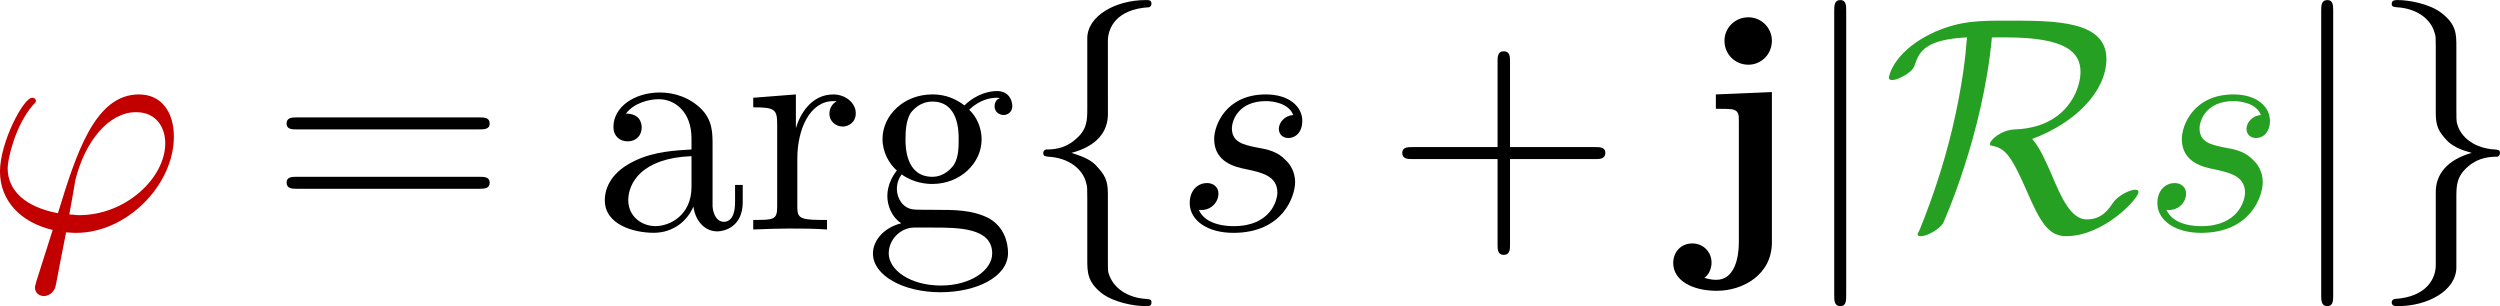
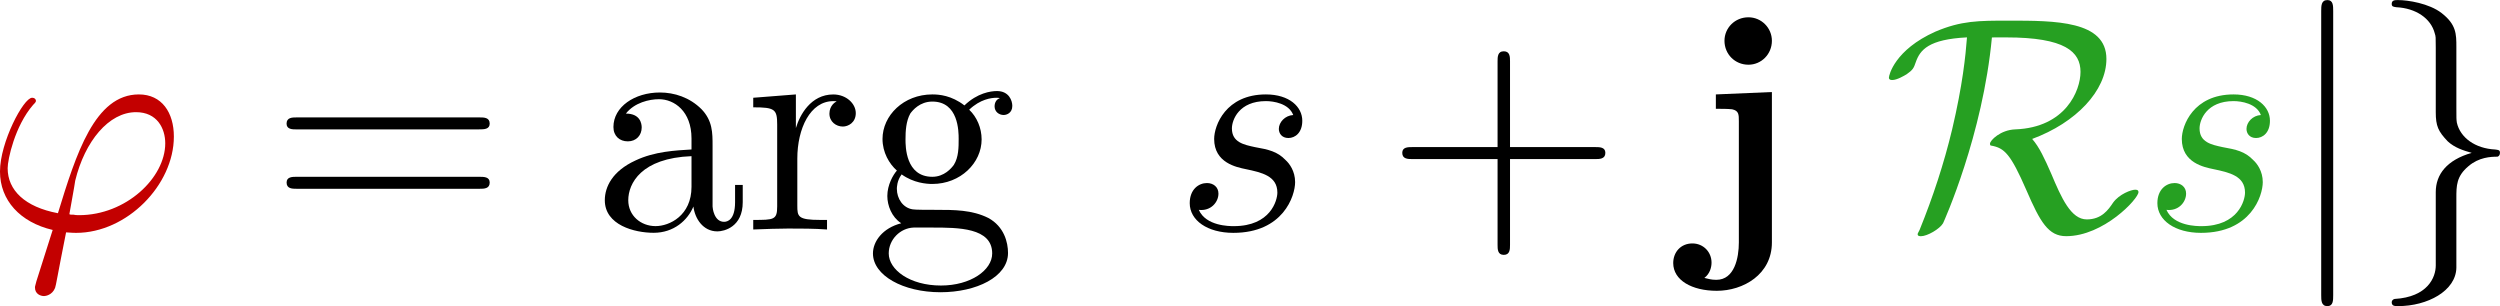
<svg xmlns="http://www.w3.org/2000/svg" xmlns:ns1="http://www.inkscape.org/namespaces/inkscape" xmlns:ns2="http://sodipodi.sourceforge.net/DTD/sodipodi-0.dtd" width="108.709pt" height="13.312pt" viewBox="0 0 108.709 13.312" version="1.1" id="svg426903" ns1:version="0.92.1 r15371" ns2:docname="monogP.svg">
  <defs id="defs426897" />
  <ns2:namedview id="base" pagecolor="#ffffff" bordercolor="#666666" borderopacity="1.0" ns1:pageopacity="0.0" ns1:pageshadow="2" ns1:zoom="1.979899" ns1:cx="116.79992" ns1:cy="6.1066185" ns1:document-units="pt" ns1:current-layer="layer1" showgrid="false" units="pt" fit-margin-top="0" fit-margin-left="0" fit-margin-right="0" fit-margin-bottom="0" ns1:window-width="1173" ns1:window-height="456" ns1:window-x="355" ns1:window-y="304" ns1:window-maximized="0" />
  <g ns1:label="Layer 1" ns1:groupmode="layer" id="layer1" transform="translate(-115.376,-452.461)">
    <g id="use5999" style="fill:#c30000;fill-opacity:1" transform="matrix(1.333,0,0,1.333,114.709,462.44)">
      <path id="path74123" d="M 1.688,1.688 C 1.656,1.828 1.641,1.844 1.641,1.891 c 0,0.219 0.188,0.281 0.297,0.281 0.047,0 0.266,-0.031 0.359,-0.266 C 2.328,1.828 2.375,1.5 2.656,0.094 c 0.078,0 0.156,0.016 0.328,0.016 1.656,0 3.188,-1.562 3.188,-3.141 0,-0.781 -0.391,-1.375 -1.141,-1.375 -1.438,0 -2.047,1.938 -2.641,3.875 C 1.312,-0.734 0.75,-1.281 0.75,-2 c 0,-0.281 0.234,-1.375 0.828,-2.062 0.094,-0.094 0.094,-0.109 0.094,-0.141 0,-0.031 -0.031,-0.094 -0.125,-0.094 -0.281,0 -1.047,1.453 -1.047,2.406 0,0.938 0.656,1.656 1.719,1.906 z m 1.391,-2.156 c -0.094,0 -0.109,0 -0.188,-0.016 -0.125,0 -0.125,0 -0.125,-0.031 0,-0.016 0.172,-0.938 0.188,-1.078 0.312,-1.281 1.094,-2.234 1.984,-2.234 0.688,0 0.953,0.531 0.953,1.016 0,1.125 -1.281,2.344 -2.812,2.344 z m 0,0" style="fill:#c30000;fill-opacity:1;stroke:none" ns1:connector-curvature="0" />
    </g>
    <g id="use6003" style="fill:#000000;fill-opacity:1" transform="matrix(1.333,0,0,1.333,127.088,462.44)">
      <path id="path74127" d="m 6.844,-3.266 c 0.156,0 0.344,0 0.344,-0.188 C 7.188,-3.656 7,-3.656 6.859,-3.656 h -5.969 c -0.141,0 -0.328,0 -0.328,0.203 0,0.188 0.188,0.188 0.328,0.188 z m 0.016,1.938 c 0.141,0 0.328,0 0.328,-0.203 0,-0.188 -0.188,-0.188 -0.344,-0.188 H 0.891 c -0.141,0 -0.328,0 -0.328,0.188 0,0.203 0.188,0.203 0.328,0.203 z m 0,0" style="stroke:none" ns1:connector-curvature="0" />
    </g>
    <g id="use6007" style="fill:#000000;fill-opacity:1" transform="matrix(1.333,0,0,1.333,141.113,462.44)">
-       <path id="path74131" d="m 3.312,-0.75 c 0.047,0.391 0.312,0.812 0.781,0.812 0.219,0 0.828,-0.141 0.828,-0.953 v -0.562 h -0.25 v 0.562 c 0,0.578 -0.25,0.641 -0.359,0.641 -0.328,0 -0.375,-0.453 -0.375,-0.5 v -1.984 c 0,-0.422 0,-0.812 -0.359,-1.188 C 3.188,-4.312 2.688,-4.469 2.219,-4.469 c -0.828,0 -1.516,0.469 -1.516,1.125 0,0.297 0.203,0.469 0.469,0.469 0.281,0 0.453,-0.203 0.453,-0.453 0,-0.125 -0.047,-0.453 -0.516,-0.453 C 1.391,-4.141 1.875,-4.25 2.188,-4.25 c 0.5,0 1.062,0.391 1.062,1.281 v 0.359 c -0.516,0.031 -1.203,0.062 -1.828,0.359 -0.75,0.344 -1,0.859 -1,1.297 0,0.812 0.969,1.062 1.594,1.062 0.656,0 1.109,-0.406 1.297,-0.859 z M 3.25,-2.391 v 1 c 0,0.938 -0.719,1.281 -1.172,1.281 -0.484,0 -0.891,-0.344 -0.891,-0.844 0,-0.547 0.422,-1.375 2.062,-1.438 z m 0,0" style="stroke:none" ns1:connector-curvature="0" />
+       <path id="path74131" d="m 3.312,-0.75 c 0.047,0.391 0.312,0.812 0.781,0.812 0.219,0 0.828,-0.141 0.828,-0.953 v -0.562 h -0.25 v 0.562 c 0,0.578 -0.25,0.641 -0.359,0.641 -0.328,0 -0.375,-0.453 -0.375,-0.5 v -1.984 c 0,-0.422 0,-0.812 -0.359,-1.188 C 3.188,-4.312 2.688,-4.469 2.219,-4.469 c -0.828,0 -1.516,0.469 -1.516,1.125 0,0.297 0.203,0.469 0.469,0.469 0.281,0 0.453,-0.203 0.453,-0.453 0,-0.125 -0.047,-0.453 -0.516,-0.453 C 1.391,-4.141 1.875,-4.25 2.188,-4.25 c 0.5,0 1.062,0.391 1.062,1.281 v 0.359 c -0.516,0.031 -1.203,0.062 -1.828,0.359 -0.75,0.344 -1,0.859 -1,1.297 0,0.812 0.969,1.062 1.594,1.062 0.656,0 1.109,-0.406 1.297,-0.859 z M 3.25,-2.391 v 1 c 0,0.938 -0.719,1.281 -1.172,1.281 -0.484,0 -0.891,-0.344 -0.891,-0.844 0,-0.547 0.422,-1.375 2.062,-1.438 z " style="stroke:none" ns1:connector-curvature="0" />
    </g>
    <g id="use6009" style="fill:#000000;fill-opacity:1" transform="matrix(1.333,0,0,1.333,147.755,462.44)">
      <path id="path74135" d="M 1.672,-3.312 V -4.406 L 0.281,-4.297 v 0.312 c 0.703,0 0.781,0.062 0.781,0.562 V -0.75 c 0,0.438 -0.109,0.438 -0.781,0.438 V 0 c 0.391,-0.016 0.859,-0.031 1.141,-0.031 0.391,0 0.859,0 1.266,0.031 V -0.312 H 2.469 c -0.734,0 -0.75,-0.109 -0.75,-0.469 V -2.312 c 0,-0.984 0.422,-1.875 1.172,-1.875 0.062,0 0.094,0 0.109,0.016 -0.031,0 -0.234,0.125 -0.234,0.391 0,0.266 0.219,0.422 0.438,0.422 0.172,0 0.422,-0.125 0.422,-0.438 0,-0.312 -0.312,-0.609 -0.734,-0.609 -0.734,0 -1.094,0.672 -1.219,1.094 z m 0,0" style="stroke:none" ns1:connector-curvature="0" />
    </g>
    <g id="use6011" style="fill:#000000;fill-opacity:1" transform="matrix(1.333,0,0,1.333,152.959,462.44)">
      <path id="path74139" d="m 2.219,-1.719 c -0.875,0 -0.875,-1 -0.875,-1.219 0,-0.266 0.016,-0.594 0.156,-0.844 0.078,-0.109 0.312,-0.391 0.719,-0.391 0.859,0 0.859,0.984 0.859,1.219 0,0.266 0,0.594 -0.156,0.844 C 2.844,-2 2.609,-1.719 2.219,-1.719 Z M 1.062,-1.328 c 0,-0.031 0,-0.266 0.156,-0.469 0.391,0.281 0.812,0.312 1,0.312 0.922,0 1.609,-0.688 1.609,-1.453 0,-0.375 -0.156,-0.734 -0.406,-0.969 C 3.781,-4.25 4.141,-4.297 4.312,-4.297 c 0.031,0 0.078,0 0.109,0.016 C 4.312,-4.25 4.25,-4.141 4.25,-4.016 c 0,0.172 0.141,0.281 0.297,0.281 0.094,0 0.281,-0.062 0.281,-0.297 0,-0.172 -0.109,-0.484 -0.5,-0.484 -0.203,0 -0.641,0.062 -1.062,0.469 C 2.844,-4.375 2.438,-4.406 2.219,-4.406 c -0.938,0 -1.625,0.688 -1.625,1.453 0,0.438 0.219,0.812 0.469,1.031 -0.125,0.141 -0.312,0.469 -0.312,0.828 0,0.312 0.141,0.688 0.453,0.891 -0.609,0.156 -0.922,0.594 -0.922,0.984 0,0.719 0.984,1.266 2.203,1.266 1.172,0 2.203,-0.5 2.203,-1.281 0,-0.344 -0.125,-0.859 -0.641,-1.141 -0.531,-0.266 -1.109,-0.266 -1.719,-0.266 -0.25,0 -0.672,0 -0.75,-0.016 C 1.266,-0.703 1.062,-1 1.062,-1.328 Z M 2.5,1.828 c -1.016,0 -1.703,-0.516 -1.703,-1.047 0,-0.453 0.375,-0.828 0.812,-0.844 h 0.594 c 0.859,0 1.969,0 1.969,0.844 0,0.547 -0.703,1.047 -1.672,1.047 z m 0,0" style="stroke:none" ns1:connector-curvature="0" />
    </g>
    <g id="use6015" style="fill:#000000;fill-opacity:1" transform="matrix(1.333,0,0,1.333,159.781,462.44)">
-       <path id="path74143" d="m 2.828,-6.156 c 0,-0.391 0.25,-1.031 1.344,-1.094 C 4.219,-7.266 4.25,-7.312 4.25,-7.359 c 0,-0.125 -0.078,-0.125 -0.188,-0.125 -0.984,0 -1.906,0.516 -1.906,1.25 v 2.281 c 0,0.391 0,0.703 -0.406,1.031 -0.344,0.297 -0.719,0.312 -0.938,0.312 C 0.75,-2.594 0.719,-2.547 0.719,-2.5 c 0,0.109 0.062,0.109 0.156,0.125 0.656,0.031 1.141,0.391 1.25,0.875 0.031,0.109 0.031,0.141 0.031,0.5 v 1.969 c 0,0.422 0,0.734 0.469,1.109 C 3.016,2.375 3.672,2.5 4.062,2.5 4.172,2.5 4.25,2.5 4.25,2.375 4.25,2.281 4.203,2.281 4.094,2.266 3.469,2.234 2.984,1.906 2.844,1.406 2.828,1.312 2.828,1.297 2.828,0.938 v -2.094 c 0,-0.453 -0.094,-0.625 -0.406,-0.953 C 2.219,-2.312 1.922,-2.406 1.641,-2.5 c 0.828,-0.219 1.188,-0.688 1.188,-1.266 z m 0,0" style="stroke:none" ns1:connector-curvature="0" />
-     </g>
+       </g>
    <g id="use6019" style="fill:#000000;fill-opacity:1" transform="matrix(1.333,0,0,1.333,166.423,462.44)">
      <path id="path74147" d="M 3.891,-3.734 C 3.625,-3.719 3.422,-3.5 3.422,-3.281 c 0,0.141 0.094,0.297 0.312,0.297 0.219,0 0.453,-0.172 0.453,-0.562 C 4.188,-4 3.766,-4.406 3,-4.406 c -1.312,0 -1.688,1.016 -1.688,1.453 0,0.781 0.734,0.922 1.031,0.984 0.516,0.109 1.031,0.219 1.031,0.766 0,0.25 -0.219,1.094 -1.422,1.094 -0.141,0 -0.906,0 -1.141,-0.531 0.391,0.047 0.641,-0.25 0.641,-0.531 0,-0.219 -0.172,-0.344 -0.375,-0.344 -0.266,0 -0.562,0.203 -0.562,0.656 0,0.562 0.578,0.969 1.422,0.969 1.625,0 2.016,-1.203 2.016,-1.656 0,-0.359 -0.188,-0.609 -0.312,-0.719 -0.266,-0.281 -0.562,-0.344 -1,-0.422 -0.359,-0.078 -0.75,-0.156 -0.75,-0.609 C 1.891,-3.578 2.125,-4.188 3,-4.188 c 0.25,0 0.75,0.078 0.891,0.453 z m 0,0" style="stroke:none" ns1:connector-curvature="0" />
    </g>
    <g id="use6023" style="fill:#000000;fill-opacity:1" transform="matrix(1.333,0,0,1.333,175.601,462.44)">
      <path id="path74151" d="m 4.078,-2.297 h 2.781 C 7,-2.297 7.188,-2.297 7.188,-2.5 7.188,-2.688 7,-2.688 6.859,-2.688 h -2.781 v -2.797 c 0,-0.141 0,-0.328 -0.203,-0.328 -0.203,0 -0.203,0.188 -0.203,0.328 V -2.688 h -2.781 c -0.141,0 -0.328,0 -0.328,0.188 0,0.203 0.188,0.203 0.328,0.203 h 2.781 V 0.5 c 0,0.141 0,0.328 0.203,0.328 0.203,0 0.203,-0.188 0.203,-0.328 z m 0,0" style="stroke:none" ns1:connector-curvature="0" />
    </g>
    <g id="use6027" style="fill:#000000;fill-opacity:1" transform="matrix(1.333,0,0,1.333,188.884,462.44)">
      <path id="path74155" d="m 0.828,-4.406 v 0.469 c 0.172,0 0.391,0 0.531,0.016 0.219,0.047 0.219,0.172 0.219,0.391 v 3.953 c 0,0.5 -0.141,1.219 -0.734,1.219 -0.172,0 -0.25,-0.031 -0.391,-0.062 0.188,-0.141 0.234,-0.359 0.234,-0.5 0,-0.344 -0.266,-0.625 -0.625,-0.625 -0.375,0 -0.625,0.281 -0.625,0.641 C -0.562,1.656 0.047,2 0.859,2 1.719,2 2.656,1.469 2.656,0.422 v -4.906 z m 1.828,-1.75 c 0,-0.422 -0.344,-0.766 -0.766,-0.766 -0.438,0 -0.781,0.344 -0.781,0.766 0,0.438 0.344,0.781 0.781,0.781 0.422,0 0.766,-0.344 0.766,-0.781 z m 0,0" style="stroke:none" ns1:connector-curvature="0" />
    </g>
    <g id="use6031" style="fill:#000000;fill-opacity:1" transform="matrix(1.333,0,0,1.333,193.552,462.44)">
-       <path id="path74159" d="m 1.578,-7.125 c 0,-0.172 0,-0.359 -0.188,-0.359 -0.203,0 -0.203,0.188 -0.203,0.359 v 9.266 c 0,0.172 0,0.359 0.203,0.359 0.188,0 0.188,-0.188 0.188,-0.359 z m 0,0" style="stroke:none" ns1:connector-curvature="0" />
-     </g>
+       </g>
    <g id="use6033" style="fill:#26a022;fill-opacity:1" transform="matrix(1.333,0,0,1.333,197.242,462.44)">
      <path id="path74163" d="m 4.031,-6.266 c 1.922,0 2.422,0.469 2.422,1.125 0,0.609 -0.484,1.812 -2.125,1.875 C 3.844,-3.25 3.5,-2.906 3.5,-2.797 c 0,0.062 0.031,0.062 0.047,0.062 0.422,0.078 0.625,0.266 1.141,1.453 0.453,1.047 0.719,1.5 1.297,1.5 1.219,0 2.359,-1.219 2.359,-1.438 0,-0.078 -0.078,-0.078 -0.109,-0.078 -0.125,0 -0.516,0.141 -0.719,0.422 -0.156,0.234 -0.375,0.547 -0.859,0.547 -0.516,0 -0.828,-0.703 -1.156,-1.484 -0.219,-0.5 -0.391,-0.875 -0.625,-1.141 1.438,-0.531 2.422,-1.578 2.422,-2.609 0,-1.25 -1.672,-1.25 -3.188,-1.25 -0.984,0 -1.547,0 -2.391,0.359 -1.328,0.594 -1.516,1.422 -1.516,1.5 0,0.062 0.047,0.078 0.109,0.078 0.156,0 0.391,-0.141 0.469,-0.188 0.203,-0.141 0.234,-0.203 0.297,-0.391 0.141,-0.406 0.422,-0.75 1.672,-0.812 -0.047,0.609 -0.141,1.547 -0.484,3 C 2,-2.156 1.641,-1.062 1.203,0.016 c -0.062,0.109 -0.062,0.125 -0.062,0.141 0,0.062 0.078,0.062 0.109,0.062 0.203,0 0.609,-0.234 0.719,-0.422 0.031,-0.062 1.297,-2.875 1.594,-6.062 z m 0,0" style="fill:#26a022;fill-opacity:1;stroke:none" ns1:connector-curvature="0" />
    </g>
    <g id="use6037" style="fill:#26a022;fill-opacity:1" transform="matrix(1.333,0,0,1.333,208.5,462.44)">
      <path id="path74167" d="M 3.891,-3.734 C 3.625,-3.719 3.422,-3.5 3.422,-3.281 c 0,0.141 0.094,0.297 0.312,0.297 0.219,0 0.453,-0.172 0.453,-0.562 C 4.188,-4 3.766,-4.406 3,-4.406 c -1.312,0 -1.688,1.016 -1.688,1.453 0,0.781 0.734,0.922 1.031,0.984 0.516,0.109 1.031,0.219 1.031,0.766 0,0.25 -0.219,1.094 -1.422,1.094 -0.141,0 -0.906,0 -1.141,-0.531 0.391,0.047 0.641,-0.25 0.641,-0.531 0,-0.219 -0.172,-0.344 -0.375,-0.344 -0.266,0 -0.562,0.203 -0.562,0.656 0,0.562 0.578,0.969 1.422,0.969 1.625,0 2.016,-1.203 2.016,-1.656 0,-0.359 -0.188,-0.609 -0.312,-0.719 -0.266,-0.281 -0.562,-0.344 -1,-0.422 -0.359,-0.078 -0.75,-0.156 -0.75,-0.609 C 1.891,-3.578 2.125,-4.188 3,-4.188 c 0.25,0 0.75,0.078 0.891,0.453 z m 0,0" style="fill:#26a022;fill-opacity:1;stroke:none" ns1:connector-curvature="0" />
    </g>
    <g id="use6041" style="fill:#000000;fill-opacity:1" transform="matrix(1.333,0,0,1.333,214.728,462.44)">
      <path id="path74171" d="m 1.578,-7.125 c 0,-0.172 0,-0.359 -0.188,-0.359 -0.203,0 -0.203,0.188 -0.203,0.359 v 9.266 c 0,0.172 0,0.359 0.203,0.359 0.188,0 0.188,-0.188 0.188,-0.359 z m 0,0" style="stroke:none" ns1:connector-curvature="0" />
    </g>
    <g id="use6043" style="fill:#000000;fill-opacity:1" transform="matrix(1.333,0,0,1.333,218.418,462.44)">
      <path id="path74175" d="m 2.156,1.172 c 0,0.391 -0.266,1.031 -1.344,1.094 C 0.75,2.281 0.719,2.328 0.719,2.375 0.719,2.5 0.828,2.5 0.922,2.5 1.891,2.5 2.812,2 2.828,1.25 v -2.281 c 0,-0.391 0,-0.703 0.391,-1.031 C 3.562,-2.359 3.953,-2.375 4.172,-2.375 4.219,-2.391 4.25,-2.438 4.25,-2.5 4.25,-2.594 4.203,-2.594 4.094,-2.609 3.438,-2.641 2.953,-3 2.844,-3.484 2.828,-3.594 2.828,-3.625 2.828,-3.984 v -1.969 c 0,-0.422 0,-0.734 -0.484,-1.109 C 1.938,-7.375 1.25,-7.484 0.922,-7.484 c -0.094,0 -0.203,0 -0.203,0.125 0,0.094 0.062,0.094 0.156,0.109 0.625,0.031 1.125,0.359 1.25,0.859 0.031,0.094 0.031,0.109 0.031,0.469 v 2.094 c 0,0.453 0.078,0.625 0.391,0.953 0.219,0.203 0.5,0.297 0.781,0.375 -0.812,0.234 -1.172,0.703 -1.172,1.281 z m 0,0" style="stroke:none" ns1:connector-curvature="0" />
    </g>
  </g>
</svg>